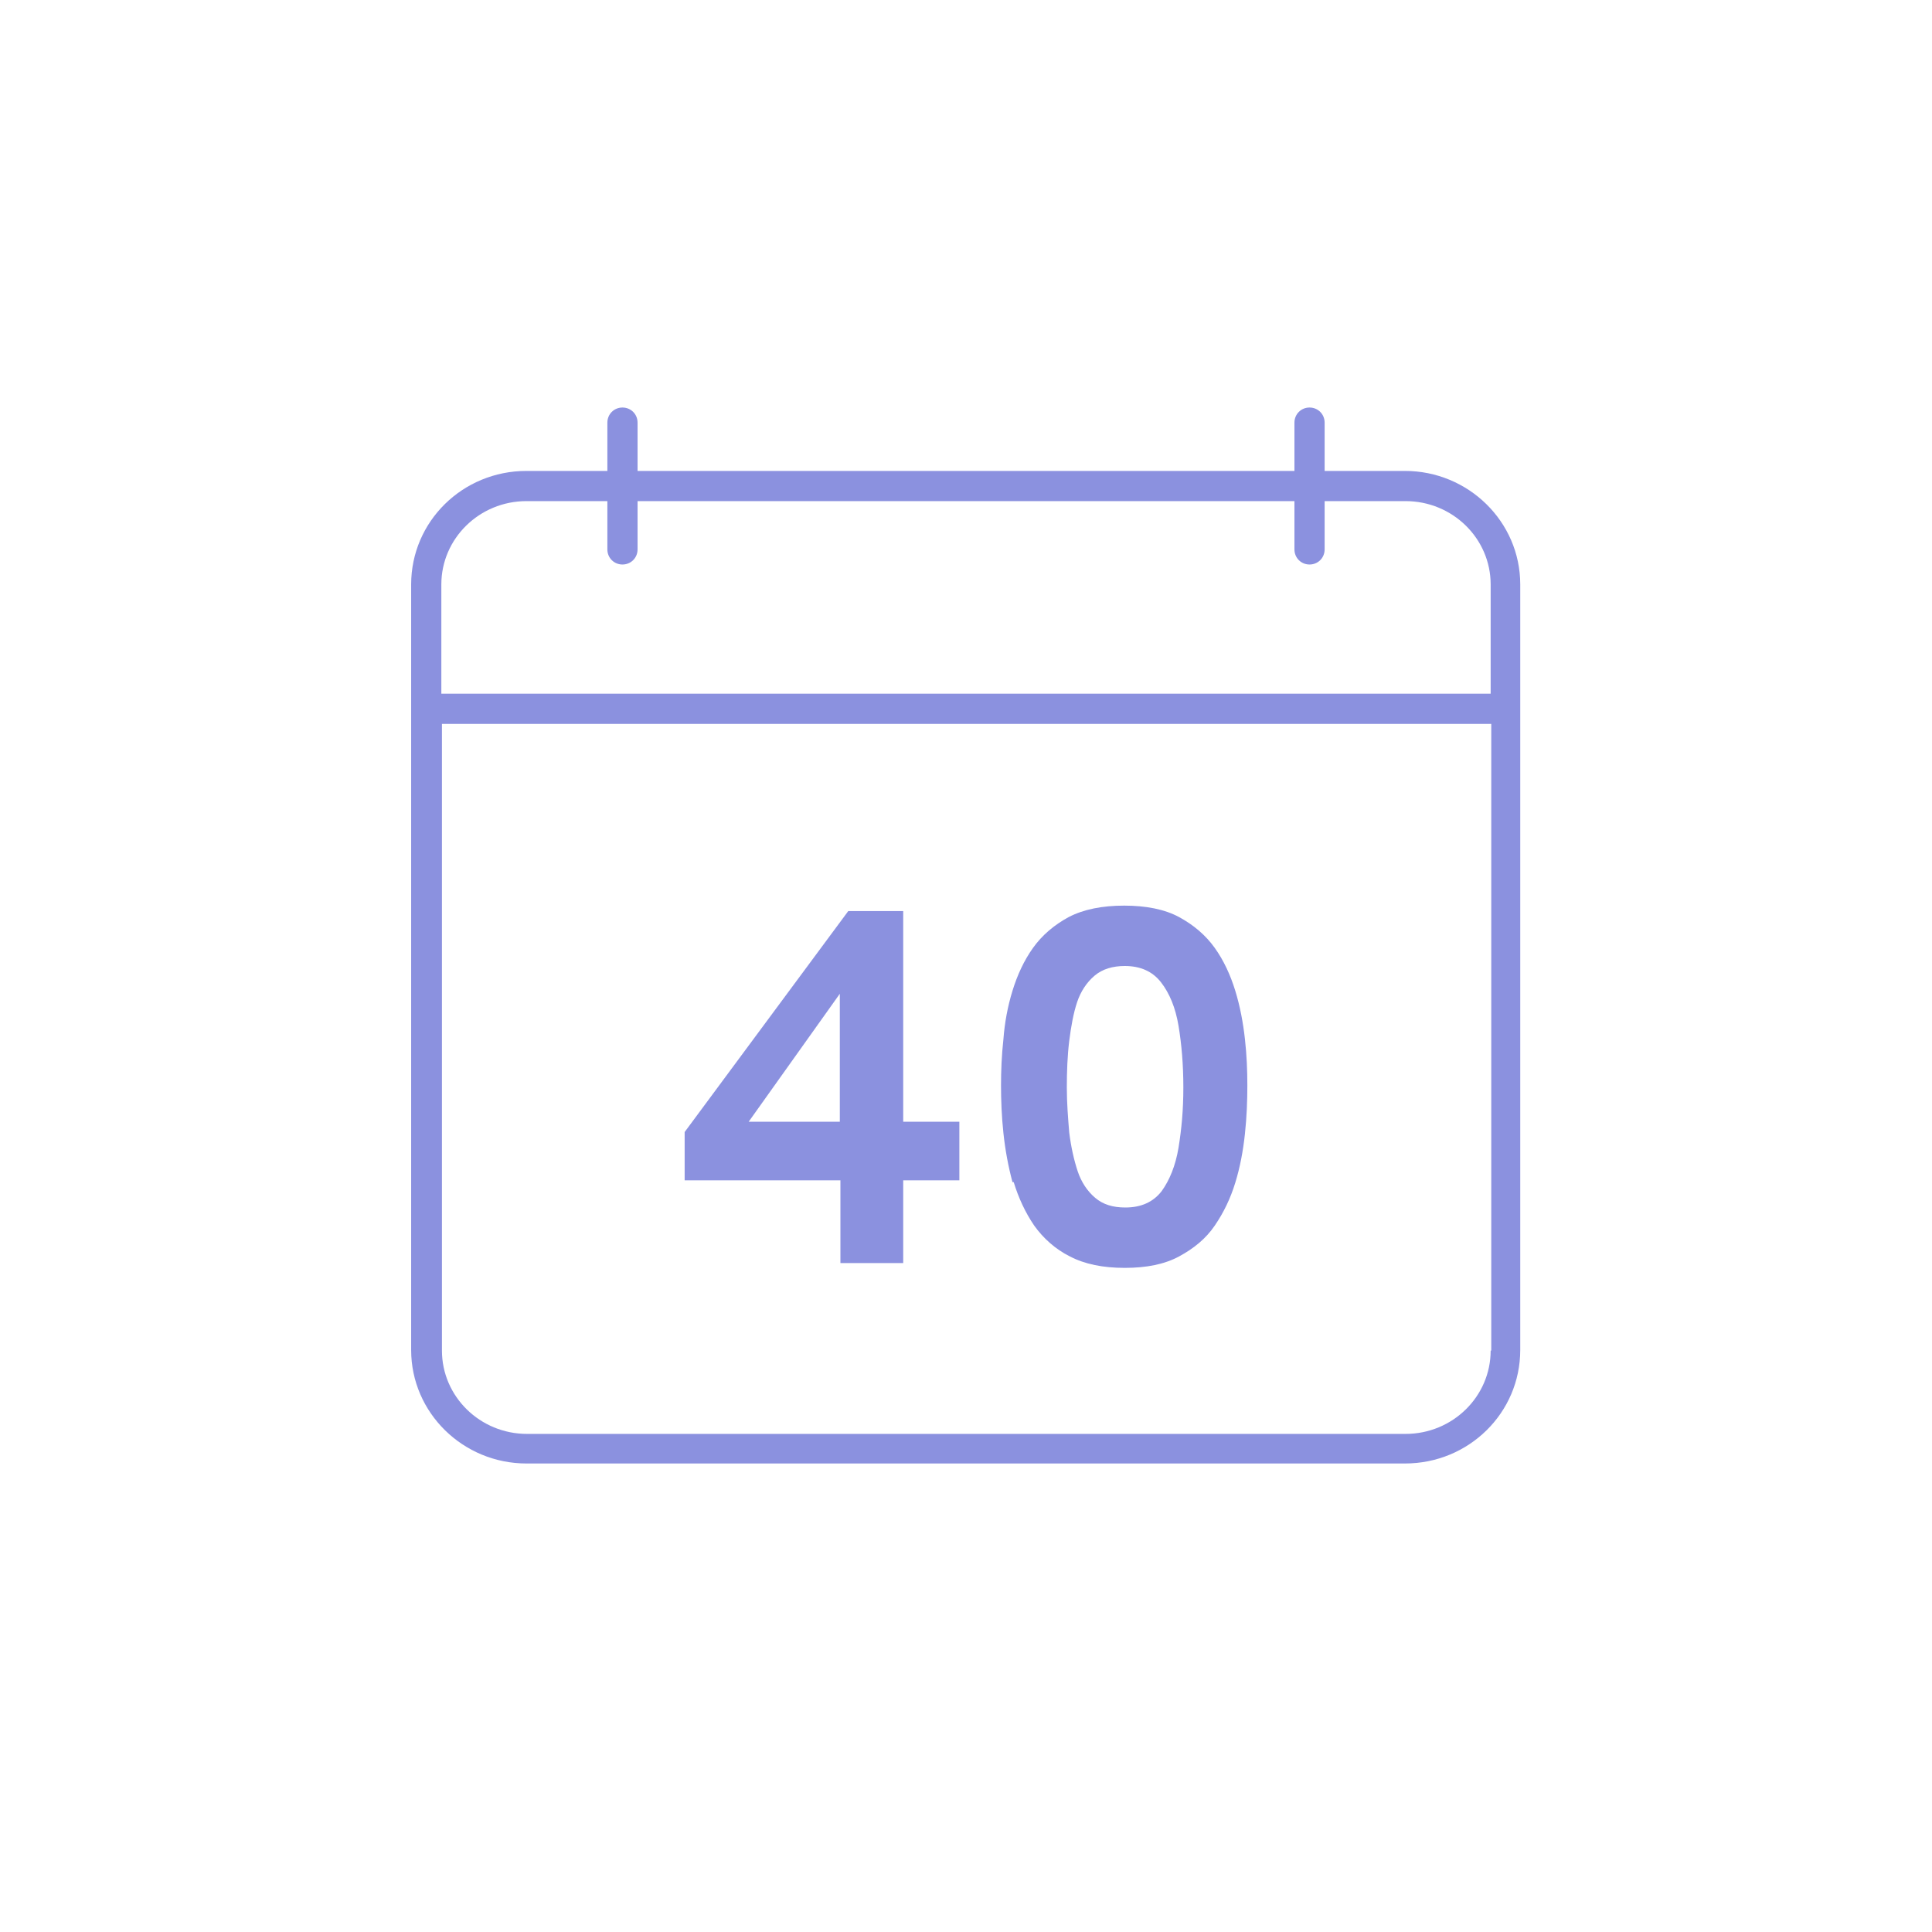
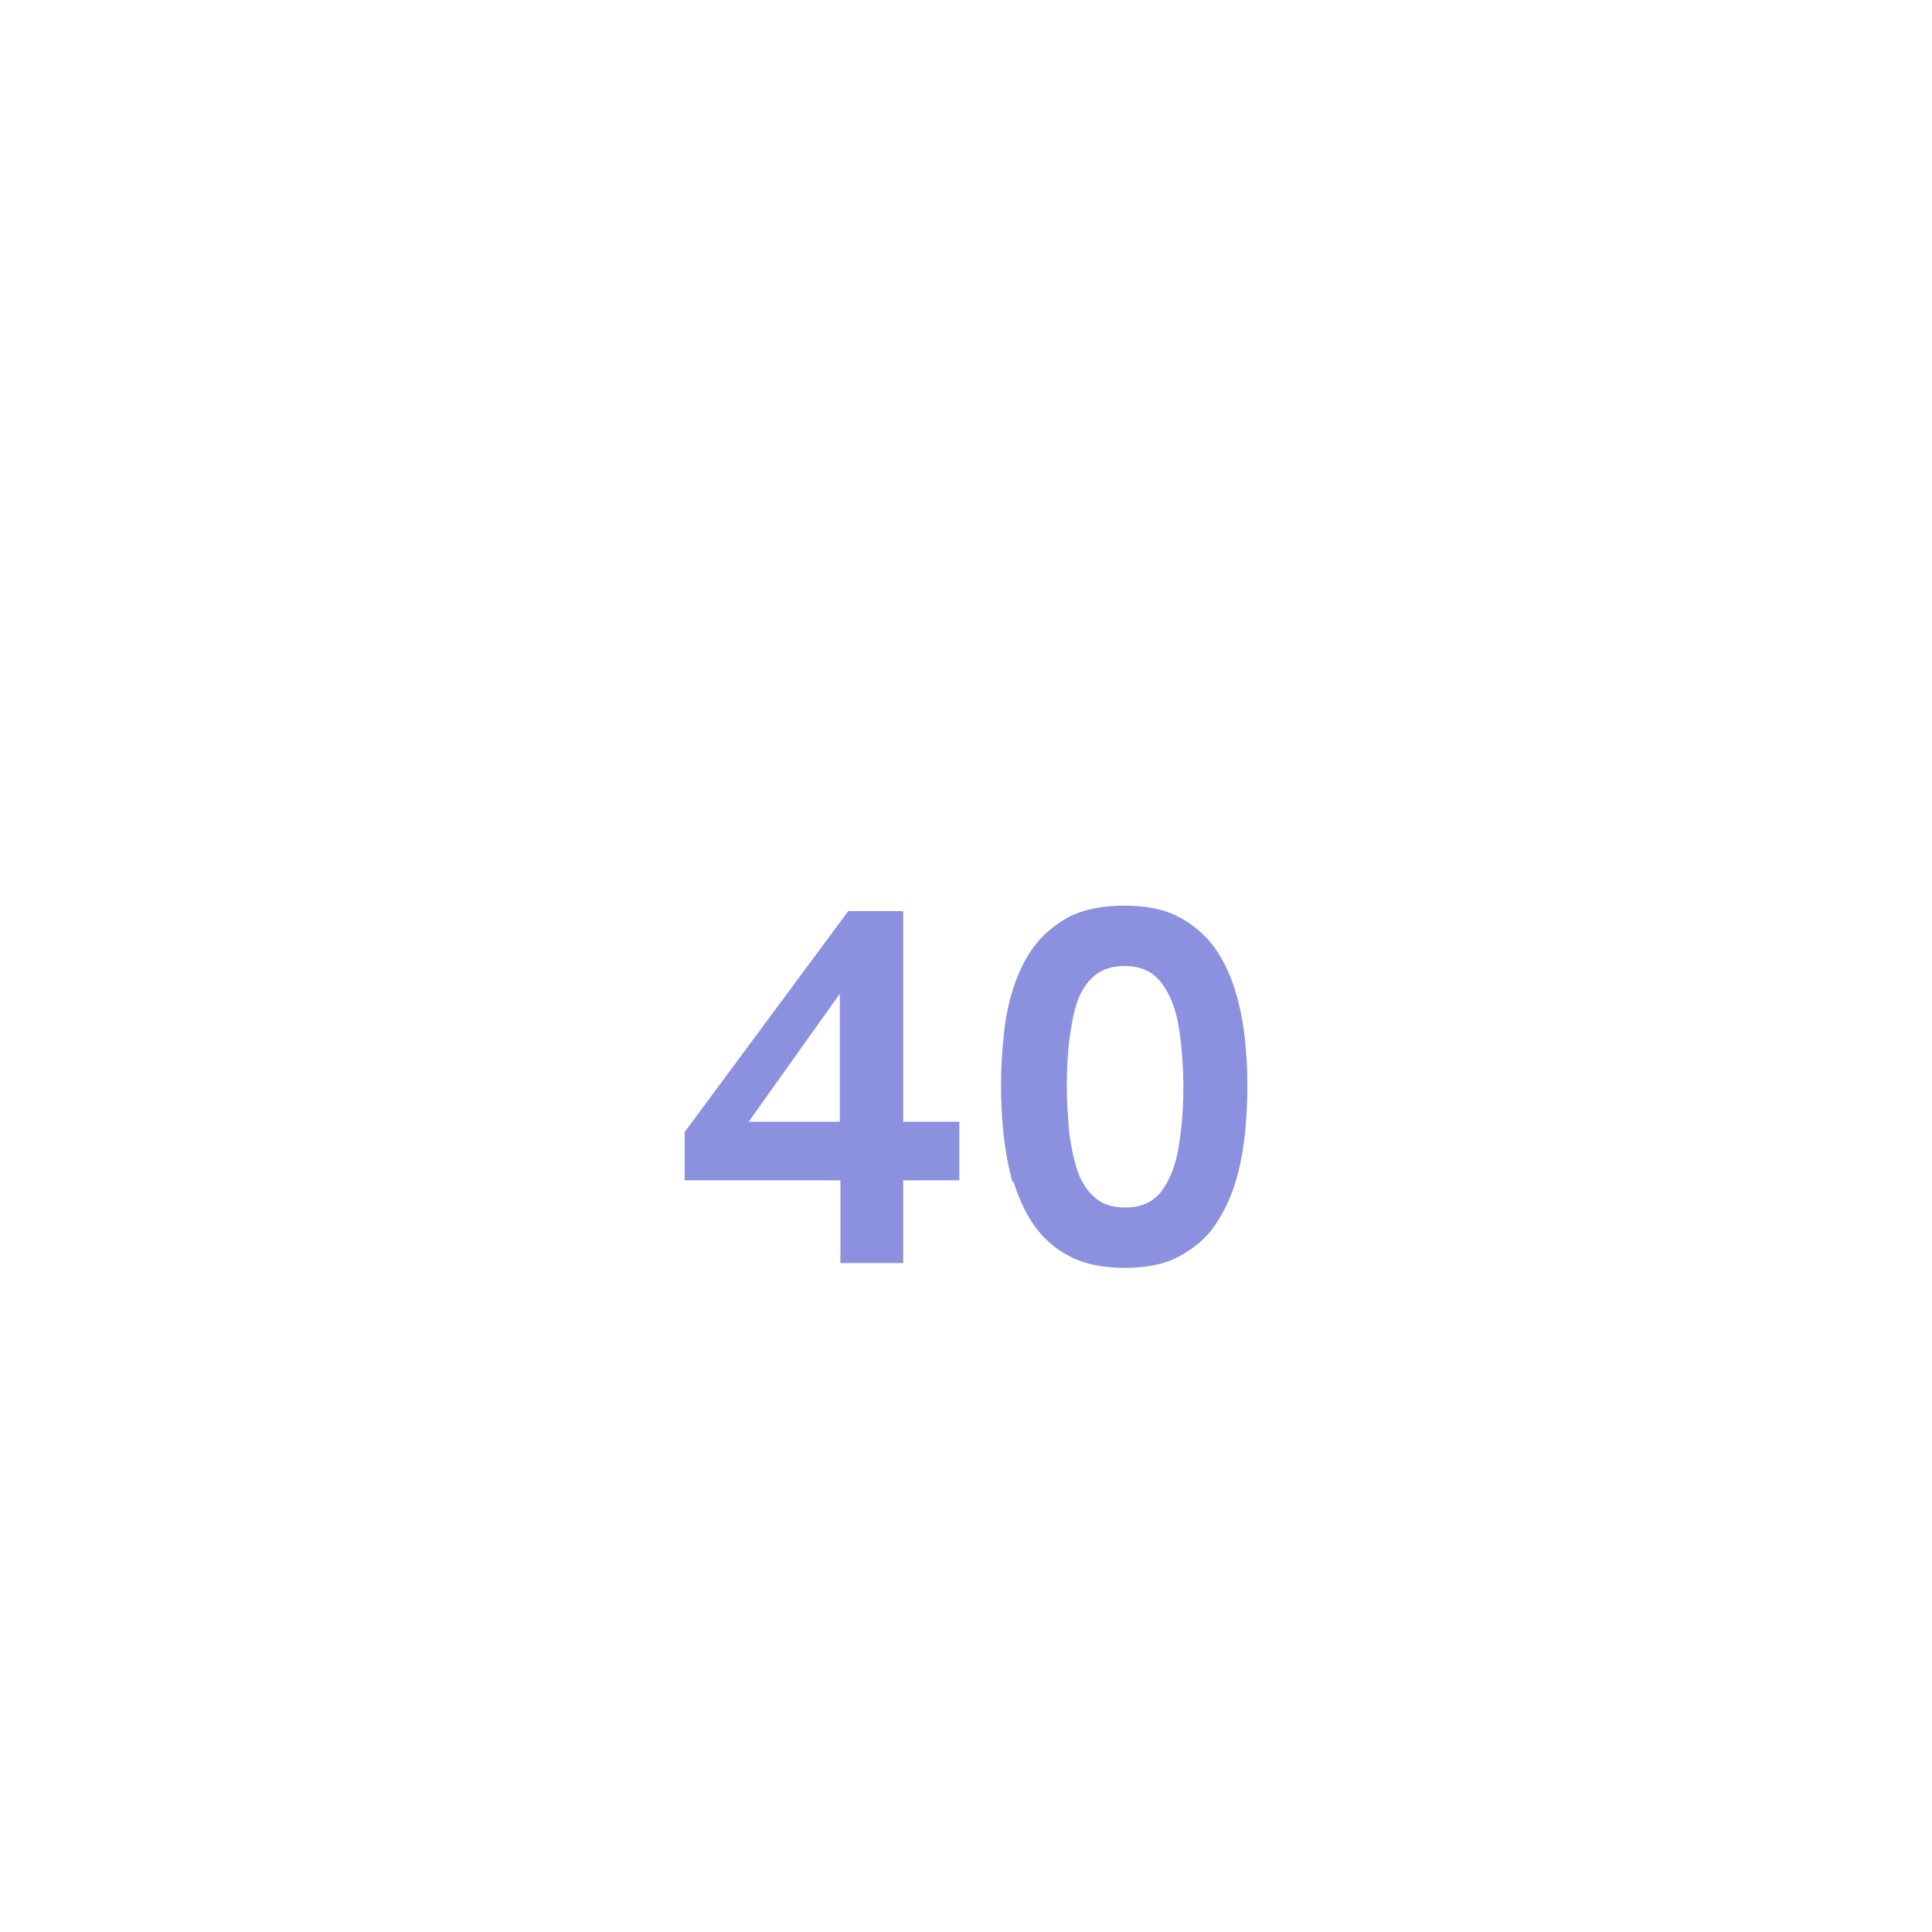
<svg xmlns="http://www.w3.org/2000/svg" id="icons-platt" viewBox="0 0 32 32">
  <defs>
    <style>
      .cls-1 {
        fill: #8b91df;
        stroke-width: 0px;
      }
    </style>
  </defs>
-   <path class="cls-1" d="M23.28,7.8h-1.34v-.8c0-.14-.11-.25-.25-.25s-.25.11-.25.25v.8h-10.88v-.8c0-.14-.11-.25-.25-.25s-.25.11-.25.25v.8h-1.34c-1.06,0-1.91.84-1.91,1.88v12.68c0,1.04.86,1.88,1.91,1.88h14.55c1.06,0,1.91-.84,1.91-1.88v-12.68c0-1.04-.86-1.88-1.91-1.88ZM24.69,22.37c0,.76-.63,1.38-1.41,1.38h-14.55c-.78,0-1.41-.62-1.41-1.38v-10.38h17.38v10.38ZM24.69,11.49H7.31v-1.81c0-.76.63-1.38,1.41-1.38h1.34v.8c0,.14.11.25.25.25s.25-.11.25-.25v-.8h10.88v.8c0,.14.11.25.25.25s.25-.11.25-.25v-.8h1.34c.78,0,1.41.62,1.41,1.38v1.81Z" />
  <path class="cls-1" d="M13.91,20.92h1.05v-1.37h.93v-.97h-.93v-3.49h-.91l-2.71,3.66v.8h2.58v1.37ZM12.4,18.58l1.51-2.12v2.12h-1.51Z" />
  <path class="cls-1" d="M16.79,19.58c.08.26.19.5.34.72.15.21.35.39.59.51.25.13.55.19.91.19s.66-.06.9-.19c.24-.13.44-.29.59-.51s.26-.45.34-.71.13-.53.16-.81c.03-.28.04-.55.04-.8s-.01-.5-.04-.77c-.03-.27-.08-.54-.16-.8-.08-.26-.19-.5-.34-.71-.15-.21-.35-.38-.59-.51-.24-.13-.55-.19-.91-.19s-.67.06-.92.19c-.24.13-.44.3-.59.51s-.26.45-.34.71-.13.53-.15.8c-.03.27-.04.53-.04.77s.01.51.04.79c.03.28.08.55.15.81ZM17.71,17.24c.03-.24.07-.46.13-.64.06-.18.16-.33.29-.44s.3-.16.5-.16c.26,0,.46.09.6.27.14.18.24.42.29.72.05.3.08.64.08,1.02s-.03.69-.08,1c-.05.3-.15.54-.28.72-.14.18-.34.27-.6.27-.21,0-.37-.05-.5-.16-.13-.11-.23-.26-.29-.44s-.11-.4-.14-.64c-.02-.24-.04-.49-.04-.75s.01-.53.04-.77Z" />
</svg>